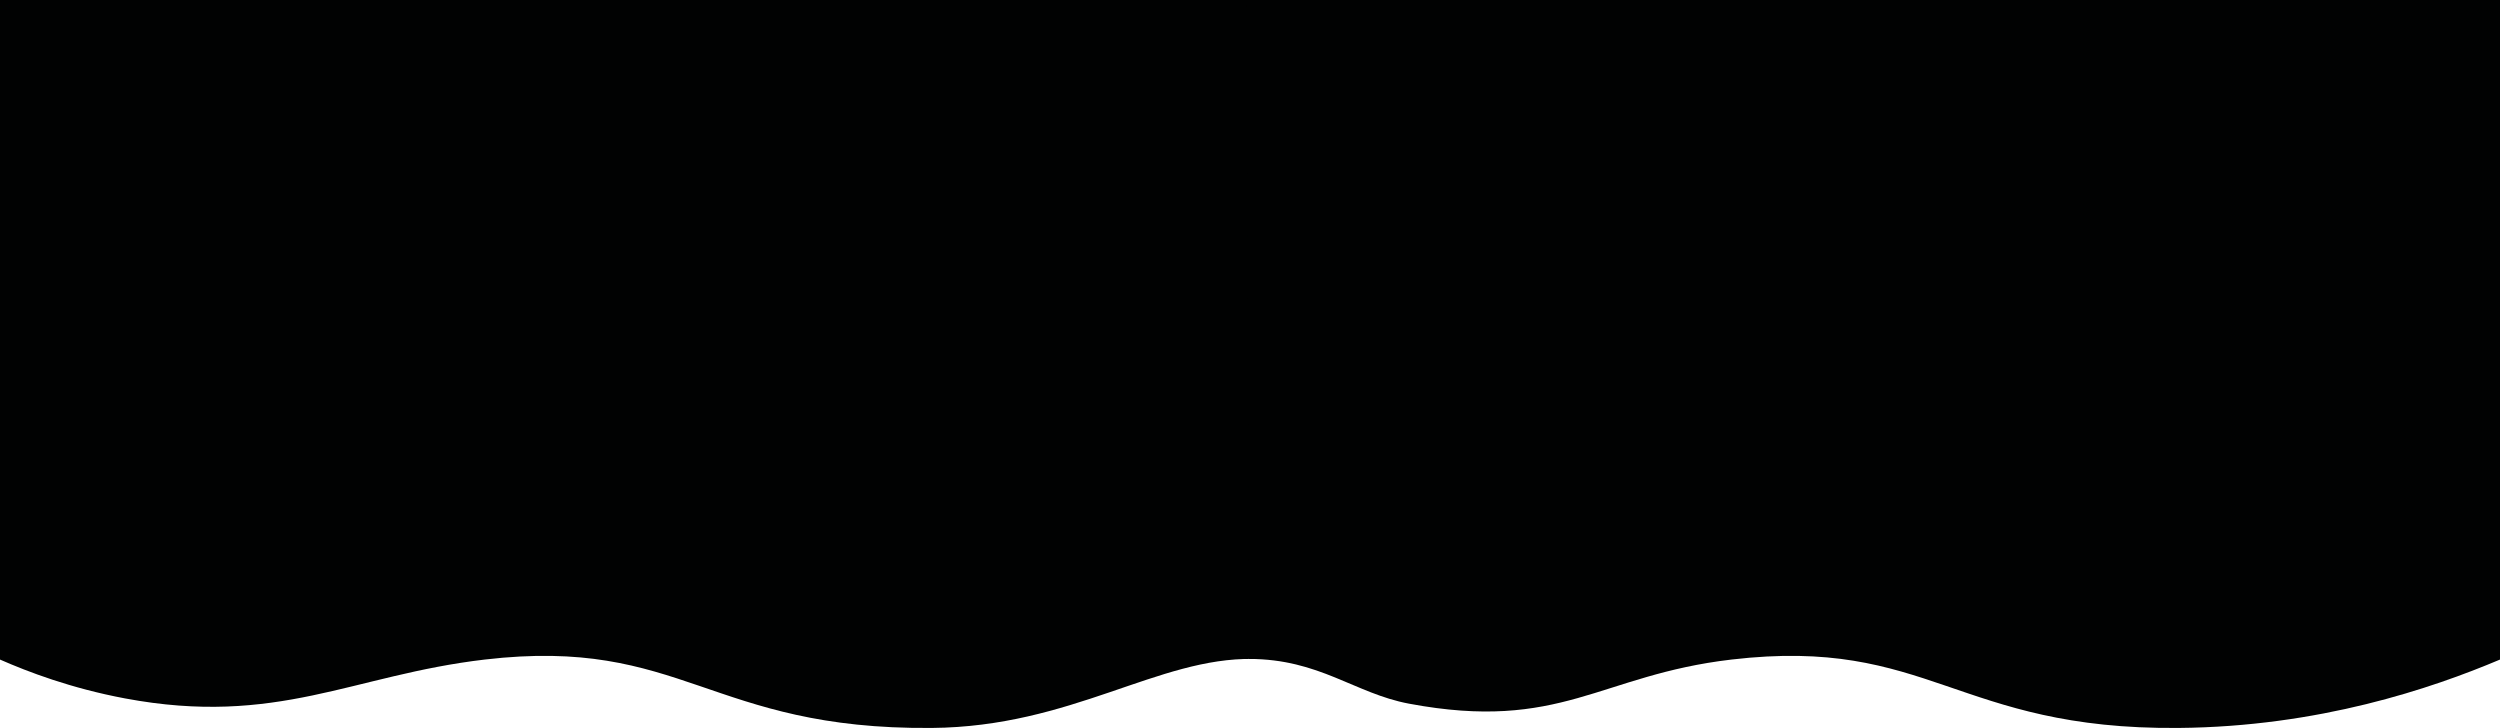
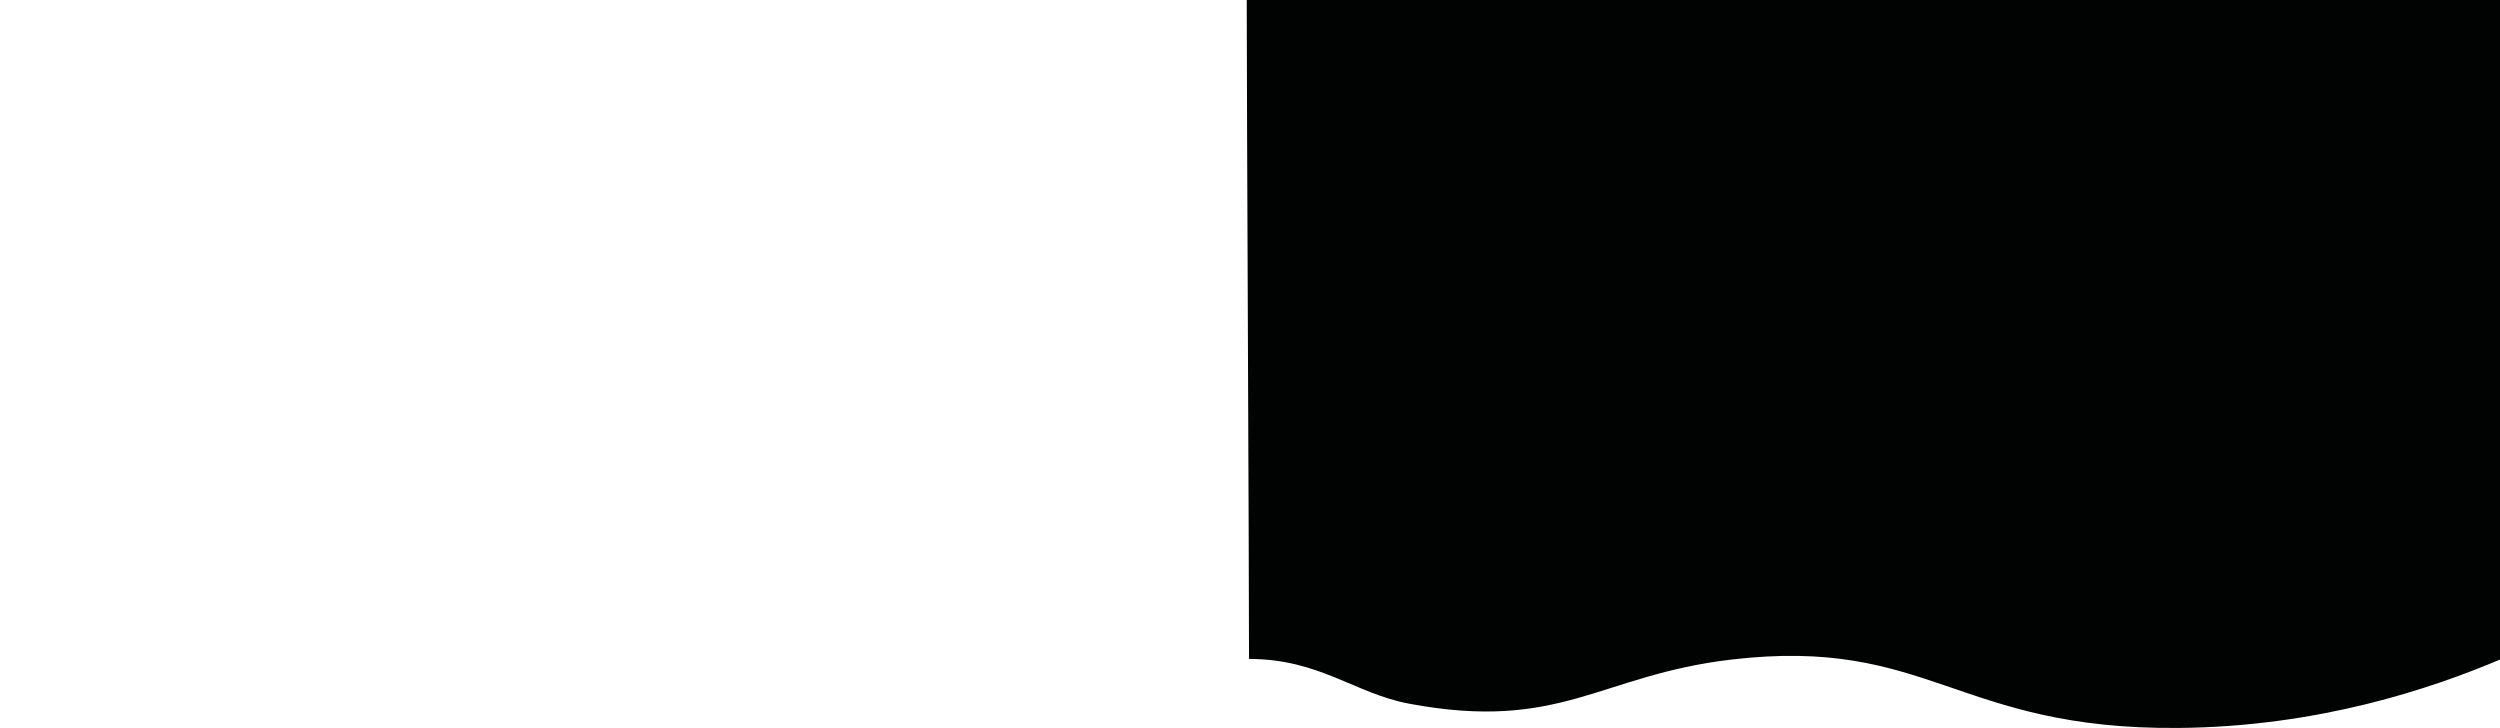
<svg xmlns="http://www.w3.org/2000/svg" width="3830" height="1116" viewBox="0 0 3830 1116" fill="none">
-   <path d="M1920 1009.5C1773.5 1007 1642.42 1113.33 1427.72 1115.21C1086.71 1118.2 1045.87 974.919 742.61 1010.44C540.27 1034.14 424.32 1113.64 191.55 1069.97C108.59 1054.4 42.5 1029.14 0 1010.44C0 852.499 0 157.941 0 0H1920V1009.5Z" fill="#010202" />
  <path d="M3830 1010.44C3724.81 1054.88 3552.42 1113.33 3337.72 1115.21C2996.71 1118.2 2955.87 974.919 2652.61 1010.44C2450.27 1034.14 2391.27 1121.68 2158.5 1078C2075.54 1062.43 2021.5 1009.5 1913.5 1009.5C1913.5 851.559 1910 157.941 1910 0H3830V1010.44Z" fill="#010202" />
</svg>